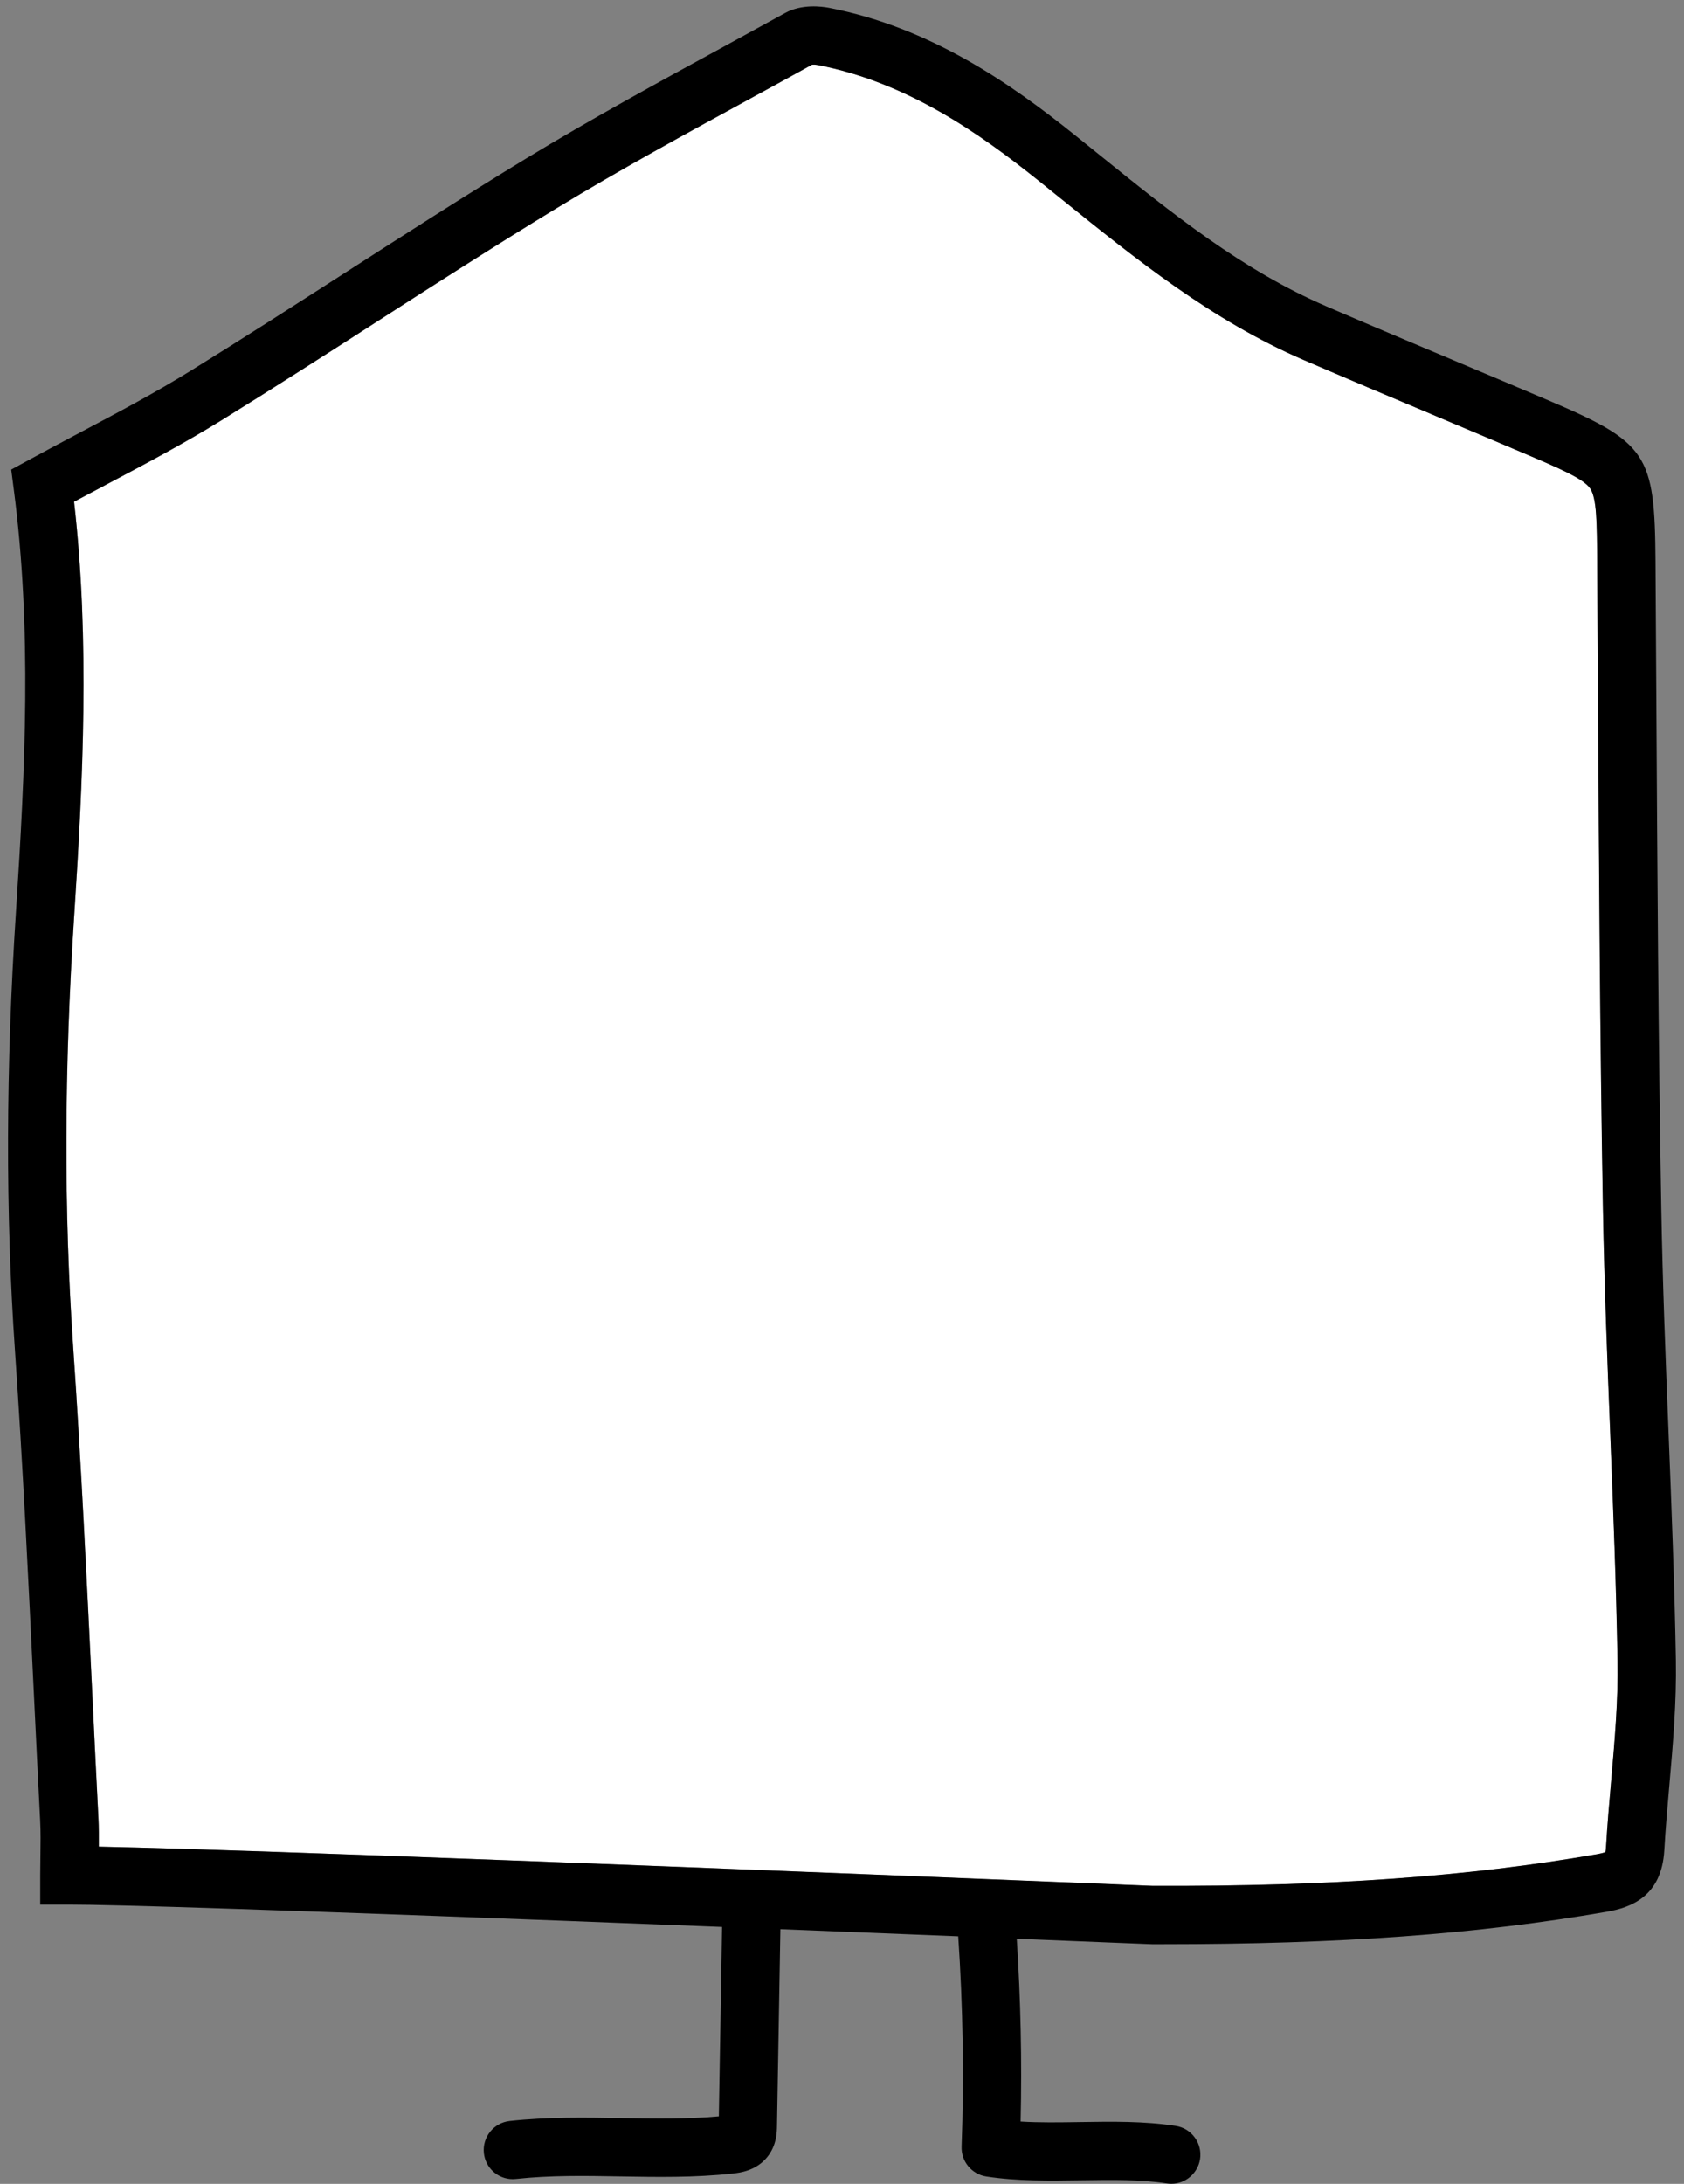
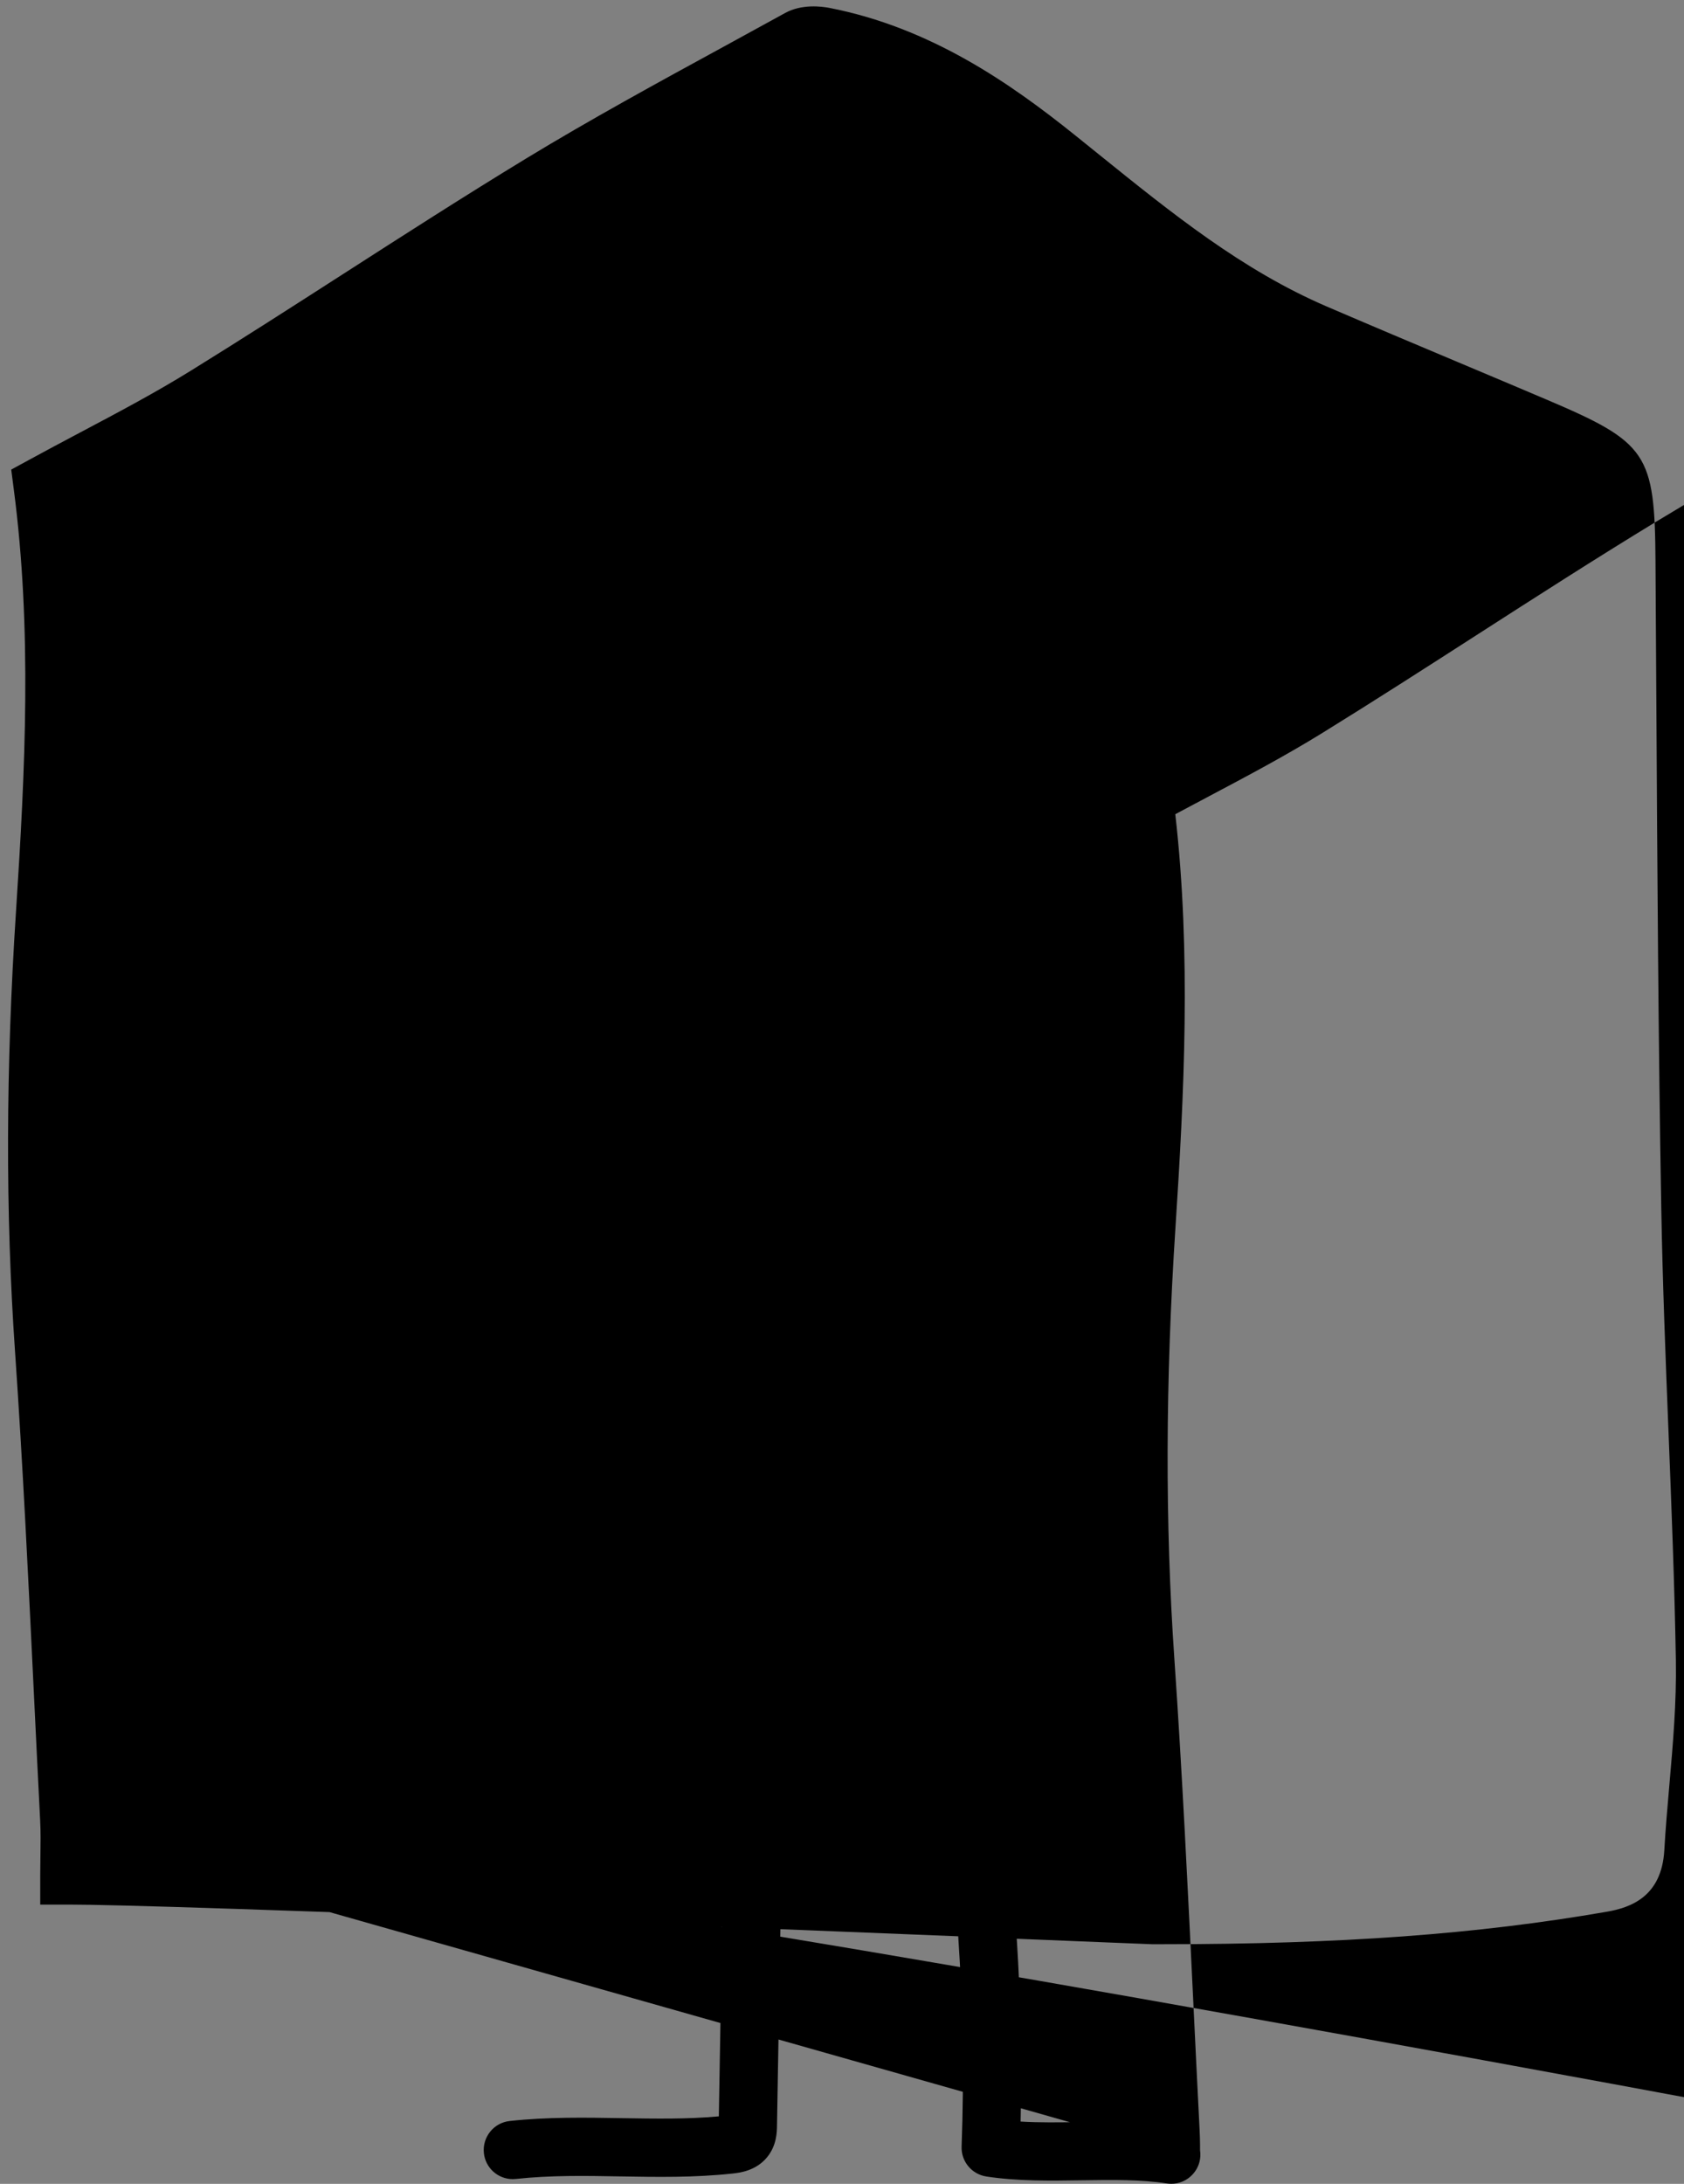
<svg xmlns="http://www.w3.org/2000/svg" height="595.28" viewBox="0 0 459.21 595.28" width="459.21">
  <rect x="0" y="0" width="459.21" height="595.28" fill="#808080" stroke="none" />
  <g>
-     <path d="M305.53,513.71c5.37,0.22,8.5,0.35,8.83,0.36c48.58,0.17,86.06-2.53,121.1-8.62c1.27-0.22,1.98-0.44,2.34-0.58 c0.06-0.28,0.13-0.74,0.17-1.42c0.35-6.16,0.91-12.53,1.41-18.16c0.94-10.78,1.91-21.87,1.73-32.55 c-0.35-20.5-1.18-41.38-1.98-61.57c-0.8-20.26-1.63-41.07-2-61.68c-0.81-46.06-1.08-92.88-1.34-138.15l-0.04-6.51 c-0.06-10.38-0.12-20.76-0.19-31.13l0-0.5c-0.07-10.84-0.12-17.37-1.9-20.01c-1.83-2.72-8.37-5.5-18.27-9.7 c-7.94-3.37-15.88-6.71-23.82-10.06l-0.8-0.34c-11.75-4.95-23.5-9.9-35.21-14.93c-25.05-10.78-45.91-27.61-66.08-43.88l-6.29-5.06 c-16.12-12.92-35.86-26.77-60.09-31.47c-0.79-0.15-1.41-0.13-1.66-0.1c-5.41,3-11.01,6.05-16.61,9.11 c-17.6,9.6-35.8,19.53-53.15,30.08c-16.69,10.15-33.34,20.85-49.44,31.2c-13.66,8.78-27.78,17.86-41.96,26.62 c-10.09,6.23-20.63,11.82-30.83,17.21c-3.08,1.63-6.15,3.26-9.23,4.91c4.34,37.95,2.4,76.43,0.05,112.6 c-2.76,42.21-2.85,80.74-0.29,117.81c2.14,31.04,3.67,62.59,5.14,93.12c0.57,11.8,1.13,23.46,1.73,35.12 c0.14,2.75,0.15,5.42,0.12,7.95c22.67,0.44,89.29,2.61,276.3,10.25L305.53,513.71z" fill="#fff" />
-     <path d="M327.24,588.54c0.32-2.1-0.19-4.2-1.45-5.91c-1.25-1.71-3.1-2.83-5.2-3.15c-8.53-1.31-17.38-1.18-26.08-1.04 c-5.68,0.09-11.07,0.17-16.2-0.14c0.39-16.59,0.01-33.31-1.05-49.83c8.2,0.33,16.63,0.68,25.34,1.03 c11.29,0.46,11.29,0.46,11.52,0.46l2.95,0c48.51,0,85.86-2.73,121.12-8.86c6.37-1.1,14.92-4.04,15.65-16.74 c0.33-5.82,0.86-11.81,1.37-17.7c0.98-11.15,1.98-22.67,1.78-34.19c-0.36-20.67-1.19-41.64-2-62.06 c-0.8-20.04-1.62-40.76-1.98-61.19c-0.81-45.96-1.08-92.73-1.34-138.22l-0.04-6.23c-0.06-10.39-0.12-20.78-0.19-31.17l0-0.5 c-0.2-29.57-2.15-32.47-29.85-44.24c-7.95-3.38-15.91-6.73-23.87-10.08c-11.98-5.04-23.96-10.09-35.9-15.22 c-23.04-9.91-42.15-25.33-62.39-41.65l-6.32-5.09c-17.63-14.14-39.38-29.31-67-34.68c-2.11-0.4-7.5-1.08-12.01,1.4 c-5.41,2.98-10.84,5.95-16.26,8.91l-0.66,0.36c-17.76,9.69-36.13,19.71-53.78,30.44c-16.86,10.25-33.59,21.01-49.78,31.41 c-13.6,8.74-27.66,17.78-41.72,26.47c-9.64,5.96-19.49,11.17-29.91,16.69l-0.28,0.15c-4.62,2.45-9.25,4.9-13.87,7.43L3.06,128 l0.7,5.39c4.99,38.22,3.14,76.18,0.61,114.94c-2.8,42.92-2.9,82.15-0.28,119.94c2.14,31.01,3.66,62.48,5.13,92.93 c0.56,11.68,1.13,23.35,1.73,35.03c0.16,3.1,0.12,6.32,0.07,9.73c-0.02,1.71-0.05,3.46-0.05,5.25v7.95h7.95 c11.24,0,52.76,1.17,177.98,6.09l-0.88,51.63c-8.62,0.79-17.26,0.64-26.51,0.49c-9.92-0.17-20.17-0.35-30.52,0.78 c-4.36,0.47-7.51,4.4-7.04,8.76c0.44,4.04,3.83,7.08,7.89,7.08c0.28,0,0.57-0.02,0.87-0.05c9.41-1.02,18.69-0.86,28.53-0.69 c9.9,0.17,20.13,0.35,30.51-0.78c1.91-0.21,6.39-0.7,9.47-4.5c2.58-3.18,2.64-6.82,2.66-8.56l0.92-53.55 c15.03,0.6,31.17,1.24,48.5,1.94c1.28,19.03,1.62,38.28,0.92,57.32c-0.15,4.03,2.74,7.53,6.73,8.15 c8.49,1.31,17.36,1.17,26.09,1.04c8.25-0.12,16.03-0.24,23.15,0.86c0.41,0.06,0.82,0.09,1.22,0.09 C323.28,595.28,326.65,592.38,327.24,588.54z M26.94,503.36c0.02-2.53,0.02-5.2-0.12-7.95c-0.6-11.66-1.16-23.32-1.73-35.12 c-1.48-30.52-3-62.08-5.14-93.12c-2.56-37.06-2.47-75.6,0.29-117.81c2.36-36.17,4.29-74.64-0.05-112.6 c3.08-1.65,6.16-3.28,9.23-4.91c10.2-5.4,20.74-10.98,30.83-17.21c14.19-8.77,28.31-17.84,41.96-26.62 c16.1-10.35,32.75-21.05,49.44-31.2c17.35-10.55,35.55-20.48,53.15-30.08c5.6-3.05,11.2-6.11,16.61-9.11 c0.25-0.03,0.87-0.05,1.66,0.1c24.23,4.7,43.97,18.55,60.09,31.47l6.29,5.06c20.17,16.27,41.03,33.1,66.08,43.88 c11.71,5.04,23.46,9.99,35.21,14.93l0.8,0.34c7.95,3.34,15.89,6.69,23.82,10.06c9.9,4.21,16.44,6.99,18.27,9.7 c1.78,2.64,1.83,9.17,1.9,20.01l0,0.5c0.07,10.38,0.13,20.76,0.19,31.13l0.04,6.51c0.26,45.28,0.53,92.09,1.34,138.15 c0.37,20.61,1.19,41.42,2,61.68c0.8,20.19,1.62,41.07,1.98,61.57c0.19,10.69-0.78,21.78-1.73,32.55 c-0.49,5.62-1.05,11.99-1.41,18.16c-0.04,0.68-0.11,1.13-0.17,1.42c-0.36,0.14-1.07,0.35-2.34,0.58 c-35.04,6.09-72.52,8.79-121.1,8.62c-0.33-0.01-3.46-0.14-8.83-0.36l-2.29-0.1C116.23,505.98,49.61,503.81,26.94,503.36z" />
+     <path d="M327.24,588.54c0.32-2.1-0.19-4.2-1.45-5.91c-1.25-1.71-3.1-2.83-5.2-3.15c-8.53-1.31-17.38-1.18-26.08-1.04 c-5.68,0.09-11.07,0.17-16.2-0.14c0.39-16.59,0.01-33.31-1.05-49.83c8.2,0.33,16.63,0.68,25.34,1.03 c11.29,0.46,11.29,0.46,11.52,0.46l2.95,0c48.51,0,85.86-2.73,121.12-8.86c6.37-1.1,14.92-4.04,15.65-16.74 c0.33-5.82,0.86-11.81,1.37-17.7c0.98-11.15,1.98-22.67,1.78-34.19c-0.36-20.67-1.19-41.64-2-62.06 c-0.8-20.04-1.62-40.76-1.98-61.19c-0.81-45.96-1.08-92.73-1.34-138.22l-0.04-6.23c-0.06-10.39-0.12-20.78-0.19-31.17l0-0.5 c-0.2-29.57-2.15-32.47-29.85-44.24c-7.95-3.38-15.91-6.73-23.87-10.08c-11.98-5.04-23.96-10.09-35.9-15.22 c-23.04-9.91-42.15-25.33-62.39-41.65l-6.32-5.09c-17.63-14.14-39.38-29.31-67-34.68c-2.11-0.4-7.5-1.08-12.01,1.4 c-5.41,2.98-10.84,5.95-16.26,8.91l-0.66,0.36c-17.76,9.69-36.13,19.71-53.78,30.44c-16.86,10.25-33.59,21.01-49.78,31.41 c-13.6,8.74-27.66,17.78-41.72,26.47c-9.64,5.96-19.49,11.17-29.91,16.69l-0.28,0.15c-4.62,2.45-9.25,4.9-13.87,7.43L3.06,128 l0.7,5.39c4.99,38.22,3.14,76.18,0.61,114.94c-2.8,42.92-2.9,82.15-0.28,119.94c2.14,31.01,3.66,62.48,5.13,92.93 c0.56,11.68,1.13,23.35,1.73,35.03c0.16,3.1,0.12,6.32,0.07,9.73c-0.02,1.71-0.05,3.46-0.05,5.25v7.95h7.95 c11.24,0,52.76,1.17,177.98,6.09l-0.88,51.63c-8.62,0.79-17.26,0.64-26.51,0.49c-9.92-0.17-20.17-0.35-30.52,0.78 c-4.36,0.47-7.51,4.4-7.04,8.76c0.44,4.04,3.83,7.08,7.89,7.08c0.28,0,0.57-0.02,0.87-0.05c9.41-1.02,18.69-0.86,28.53-0.69 c9.9,0.17,20.13,0.35,30.51-0.78c1.91-0.21,6.39-0.7,9.47-4.5c2.58-3.18,2.64-6.82,2.66-8.56l0.92-53.55 c15.03,0.6,31.17,1.24,48.5,1.94c1.28,19.03,1.62,38.28,0.92,57.32c-0.15,4.03,2.74,7.53,6.73,8.15 c8.49,1.31,17.36,1.17,26.09,1.04c8.25-0.12,16.03-0.24,23.15,0.86c0.41,0.06,0.82,0.09,1.22,0.09 C323.28,595.28,326.65,592.38,327.24,588.54z c0.02-2.53,0.02-5.2-0.12-7.95c-0.6-11.66-1.16-23.32-1.73-35.12 c-1.48-30.52-3-62.08-5.14-93.12c-2.56-37.06-2.47-75.6,0.29-117.81c2.36-36.17,4.29-74.64-0.05-112.6 c3.08-1.65,6.16-3.28,9.23-4.91c10.2-5.4,20.74-10.98,30.83-17.21c14.19-8.77,28.31-17.84,41.96-26.62 c16.1-10.35,32.75-21.05,49.44-31.2c17.35-10.55,35.55-20.48,53.15-30.08c5.6-3.05,11.2-6.11,16.61-9.11 c0.25-0.03,0.87-0.05,1.66,0.1c24.23,4.7,43.97,18.55,60.09,31.47l6.29,5.06c20.17,16.27,41.03,33.1,66.08,43.88 c11.71,5.04,23.46,9.99,35.21,14.93l0.8,0.34c7.95,3.34,15.89,6.69,23.82,10.06c9.9,4.21,16.44,6.99,18.27,9.7 c1.78,2.64,1.83,9.17,1.9,20.01l0,0.5c0.07,10.38,0.13,20.76,0.19,31.13l0.04,6.51c0.26,45.28,0.53,92.09,1.34,138.15 c0.37,20.61,1.19,41.42,2,61.68c0.8,20.19,1.62,41.07,1.98,61.57c0.19,10.69-0.78,21.78-1.73,32.55 c-0.49,5.62-1.05,11.99-1.41,18.16c-0.04,0.68-0.11,1.13-0.17,1.42c-0.36,0.14-1.07,0.35-2.34,0.58 c-35.04,6.09-72.52,8.79-121.1,8.62c-0.33-0.01-3.46-0.14-8.83-0.36l-2.29-0.1C116.23,505.98,49.61,503.81,26.94,503.36z" />
  </g>
</svg>